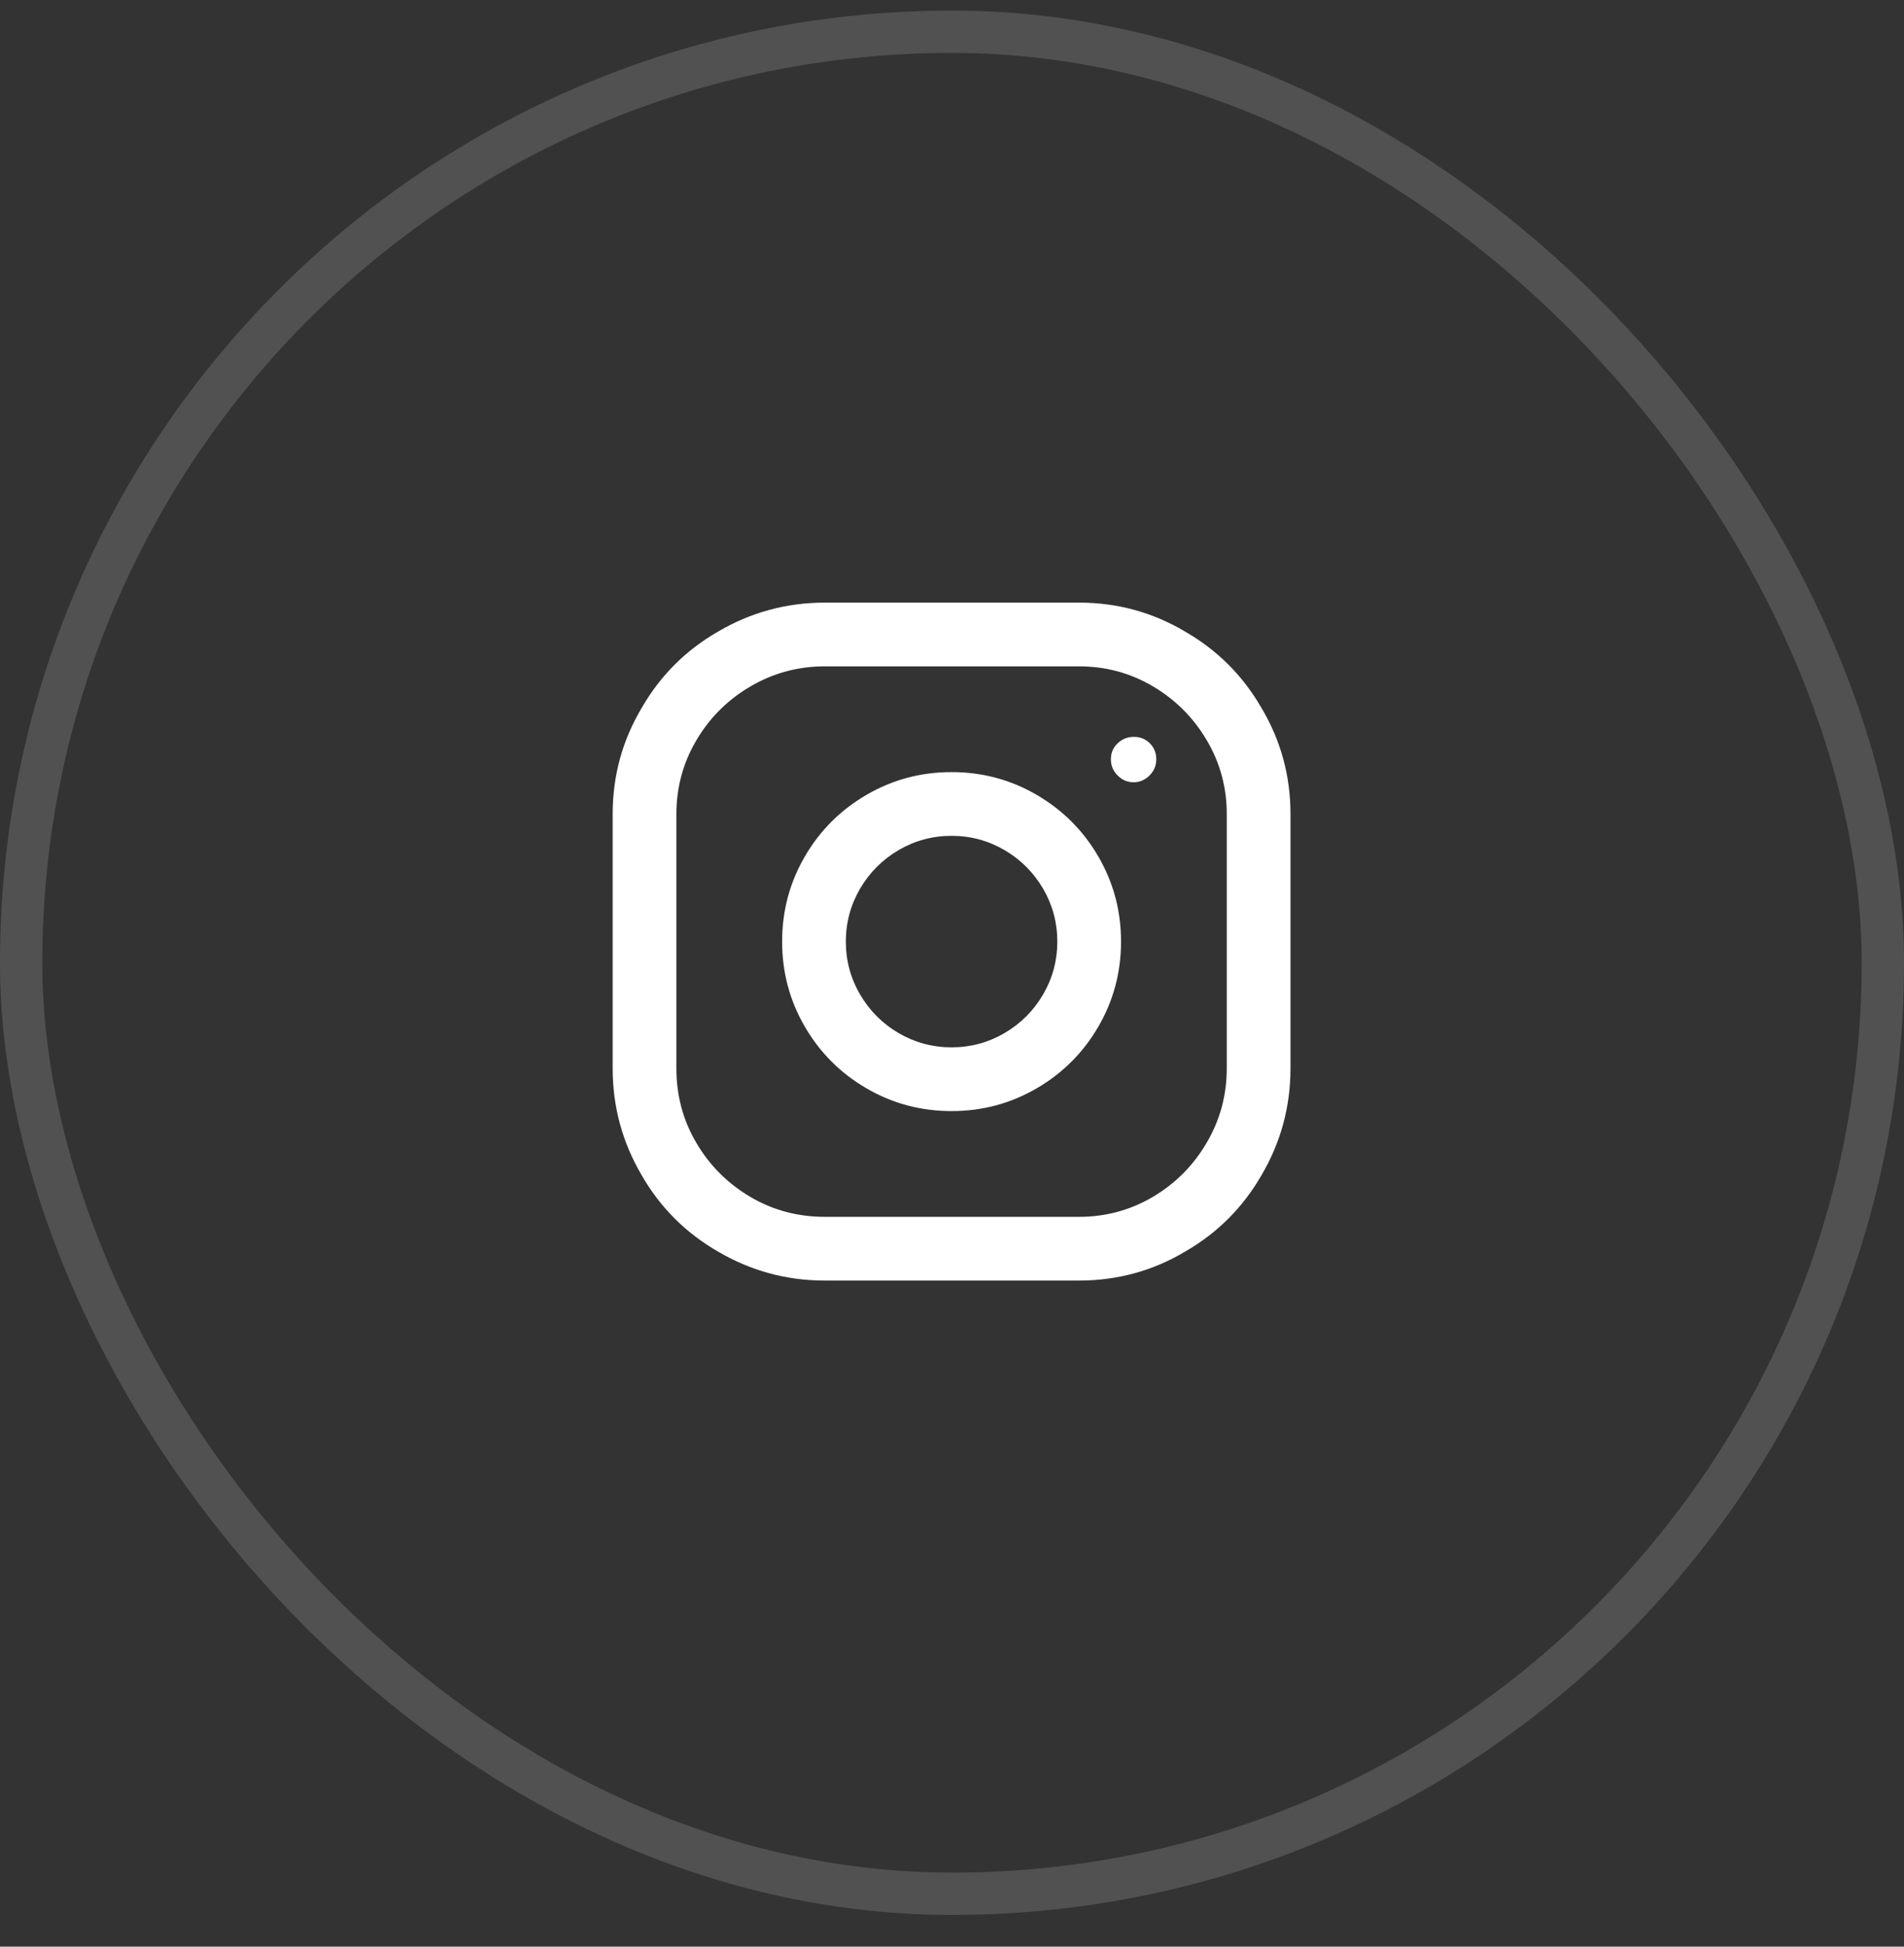
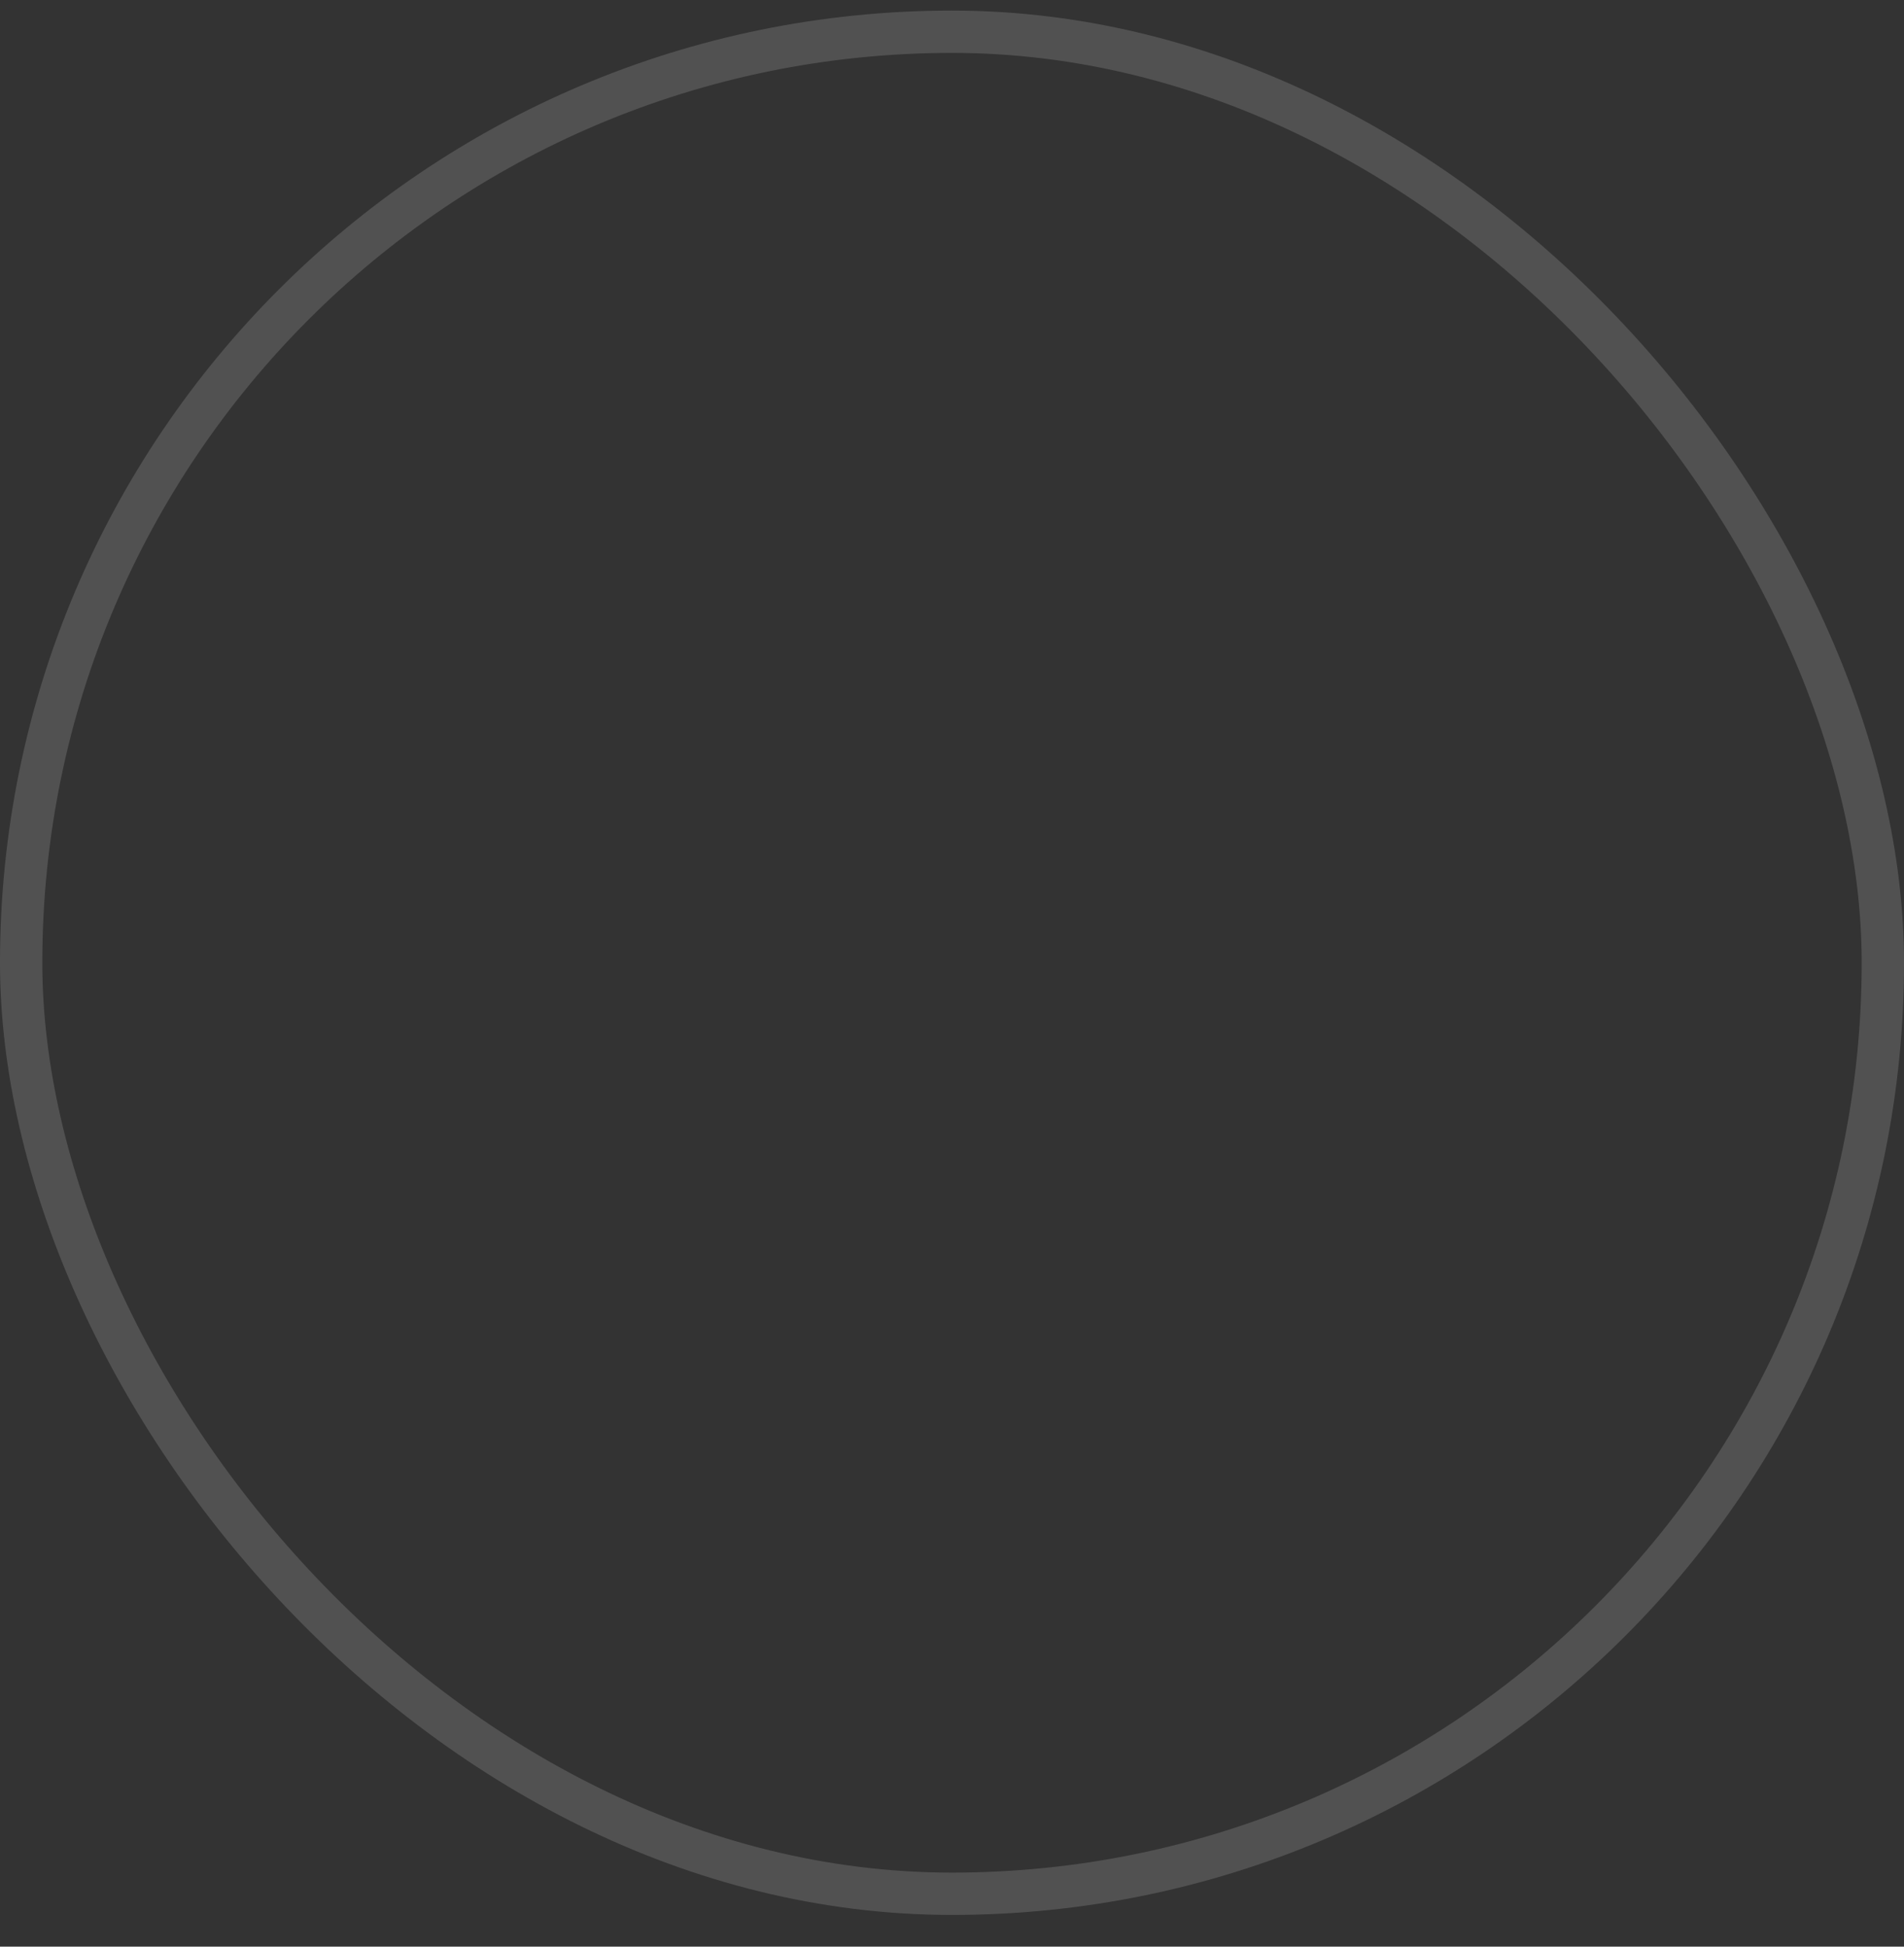
<svg xmlns="http://www.w3.org/2000/svg" width="45" height="46" viewBox="0 0 45 46" fill="none">
  <rect x="0" y="0" width="45" height="46" fill="#333333" stroke="none" />
  <g clip-path="url(#clip0_207_169)">
-     <path d="M25.502 14.24H19.494C18.586 14.24 17.743 14.47 16.963 14.929C16.205 15.367 15.607 15.965 15.169 16.723C14.71 17.492 14.48 18.331 14.48 19.238V25.246C14.48 26.154 14.71 26.997 15.169 27.777C15.607 28.535 16.205 29.133 16.963 29.571C17.743 30.03 18.586 30.26 19.494 30.26H25.502C26.41 30.26 27.248 30.03 28.017 29.571C28.775 29.133 29.373 28.535 29.811 27.777C30.27 26.997 30.5 26.154 30.5 25.246V19.238C30.5 18.331 30.27 17.492 29.811 16.723C29.373 15.965 28.775 15.367 28.017 14.929C27.248 14.47 26.41 14.24 25.502 14.24ZM28.994 25.246C28.994 25.876 28.837 26.461 28.521 27C28.206 27.539 27.782 27.966 27.248 28.282C26.714 28.597 26.132 28.754 25.502 28.754H19.494C18.853 28.754 18.266 28.597 17.732 28.282C17.198 27.966 16.773 27.542 16.459 27.008C16.143 26.474 15.986 25.887 15.986 25.246V19.238C15.986 18.608 16.143 18.026 16.459 17.492C16.773 16.958 17.201 16.534 17.74 16.218C18.279 15.903 18.864 15.746 19.494 15.746H25.502C26.132 15.746 26.714 15.903 27.248 16.218C27.782 16.534 28.206 16.958 28.521 17.492C28.837 18.026 28.994 18.608 28.994 19.238V25.246ZM22.49 18.245C21.764 18.245 21.094 18.424 20.48 18.782C19.865 19.14 19.379 19.625 19.022 20.239C18.664 20.854 18.485 21.524 18.485 22.25C18.485 22.976 18.664 23.646 19.022 24.261C19.379 24.875 19.865 25.361 20.48 25.718C21.094 26.076 21.764 26.255 22.49 26.255C23.216 26.255 23.886 26.076 24.5 25.718C25.115 25.361 25.601 24.875 25.958 24.261C26.316 23.646 26.495 22.976 26.495 22.25C26.495 21.524 26.316 20.854 25.958 20.239C25.601 19.625 25.115 19.14 24.5 18.782C23.886 18.424 23.216 18.245 22.49 18.245ZM22.49 24.749C22.041 24.749 21.625 24.637 21.24 24.413C20.856 24.188 20.552 23.884 20.327 23.5C20.103 23.115 19.991 22.699 19.991 22.25C19.991 21.801 20.103 21.385 20.327 21C20.552 20.616 20.856 20.312 21.24 20.087C21.625 19.863 22.041 19.751 22.49 19.751C22.939 19.751 23.355 19.863 23.739 20.087C24.124 20.312 24.428 20.616 24.653 21C24.877 21.385 24.989 21.801 24.989 22.25C24.989 22.699 24.877 23.115 24.653 23.5C24.428 23.884 24.124 24.188 23.739 24.413C23.355 24.637 22.939 24.749 22.49 24.749ZM26.799 17.412C26.949 17.412 27.074 17.463 27.176 17.564C27.277 17.666 27.328 17.791 27.328 17.941C27.328 18.09 27.275 18.218 27.168 18.325C27.061 18.432 26.936 18.485 26.791 18.485C26.647 18.485 26.522 18.432 26.415 18.325C26.308 18.218 26.255 18.09 26.255 17.941C26.255 17.791 26.308 17.666 26.415 17.564C26.522 17.463 26.65 17.412 26.799 17.412Z" fill="white" />
+     <path d="M25.502 14.24H19.494C18.586 14.24 17.743 14.47 16.963 14.929C16.205 15.367 15.607 15.965 15.169 16.723C14.71 17.492 14.48 18.331 14.48 19.238V25.246C14.48 26.154 14.71 26.997 15.169 27.777C15.607 28.535 16.205 29.133 16.963 29.571C17.743 30.03 18.586 30.26 19.494 30.26H25.502C26.41 30.26 27.248 30.03 28.017 29.571C28.775 29.133 29.373 28.535 29.811 27.777C30.27 26.997 30.5 26.154 30.5 25.246V19.238C29.373 15.965 28.775 15.367 28.017 14.929C27.248 14.47 26.41 14.24 25.502 14.24ZM28.994 25.246C28.994 25.876 28.837 26.461 28.521 27C28.206 27.539 27.782 27.966 27.248 28.282C26.714 28.597 26.132 28.754 25.502 28.754H19.494C18.853 28.754 18.266 28.597 17.732 28.282C17.198 27.966 16.773 27.542 16.459 27.008C16.143 26.474 15.986 25.887 15.986 25.246V19.238C15.986 18.608 16.143 18.026 16.459 17.492C16.773 16.958 17.201 16.534 17.74 16.218C18.279 15.903 18.864 15.746 19.494 15.746H25.502C26.132 15.746 26.714 15.903 27.248 16.218C27.782 16.534 28.206 16.958 28.521 17.492C28.837 18.026 28.994 18.608 28.994 19.238V25.246ZM22.49 18.245C21.764 18.245 21.094 18.424 20.48 18.782C19.865 19.14 19.379 19.625 19.022 20.239C18.664 20.854 18.485 21.524 18.485 22.25C18.485 22.976 18.664 23.646 19.022 24.261C19.379 24.875 19.865 25.361 20.48 25.718C21.094 26.076 21.764 26.255 22.49 26.255C23.216 26.255 23.886 26.076 24.5 25.718C25.115 25.361 25.601 24.875 25.958 24.261C26.316 23.646 26.495 22.976 26.495 22.25C26.495 21.524 26.316 20.854 25.958 20.239C25.601 19.625 25.115 19.14 24.5 18.782C23.886 18.424 23.216 18.245 22.49 18.245ZM22.49 24.749C22.041 24.749 21.625 24.637 21.24 24.413C20.856 24.188 20.552 23.884 20.327 23.5C20.103 23.115 19.991 22.699 19.991 22.25C19.991 21.801 20.103 21.385 20.327 21C20.552 20.616 20.856 20.312 21.24 20.087C21.625 19.863 22.041 19.751 22.49 19.751C22.939 19.751 23.355 19.863 23.739 20.087C24.124 20.312 24.428 20.616 24.653 21C24.877 21.385 24.989 21.801 24.989 22.25C24.989 22.699 24.877 23.115 24.653 23.5C24.428 23.884 24.124 24.188 23.739 24.413C23.355 24.637 22.939 24.749 22.49 24.749ZM26.799 17.412C26.949 17.412 27.074 17.463 27.176 17.564C27.277 17.666 27.328 17.791 27.328 17.941C27.328 18.09 27.275 18.218 27.168 18.325C27.061 18.432 26.936 18.485 26.791 18.485C26.647 18.485 26.522 18.432 26.415 18.325C26.308 18.218 26.255 18.09 26.255 17.941C26.255 17.791 26.308 17.666 26.415 17.564C26.522 17.463 26.65 17.412 26.799 17.412Z" fill="white" />
  </g>
  <rect x="0.5" y="0.75" width="44" height="44" rx="22" stroke="white" stroke-opacity="0.15" />
  <defs>
    <clipPath id="clip0_207_169">
-       <rect width="16.02" height="42" fill="white" transform="matrix(1 0 0 -1 14.48 43.25)" />
-     </clipPath>
+       </clipPath>
  </defs>
</svg>